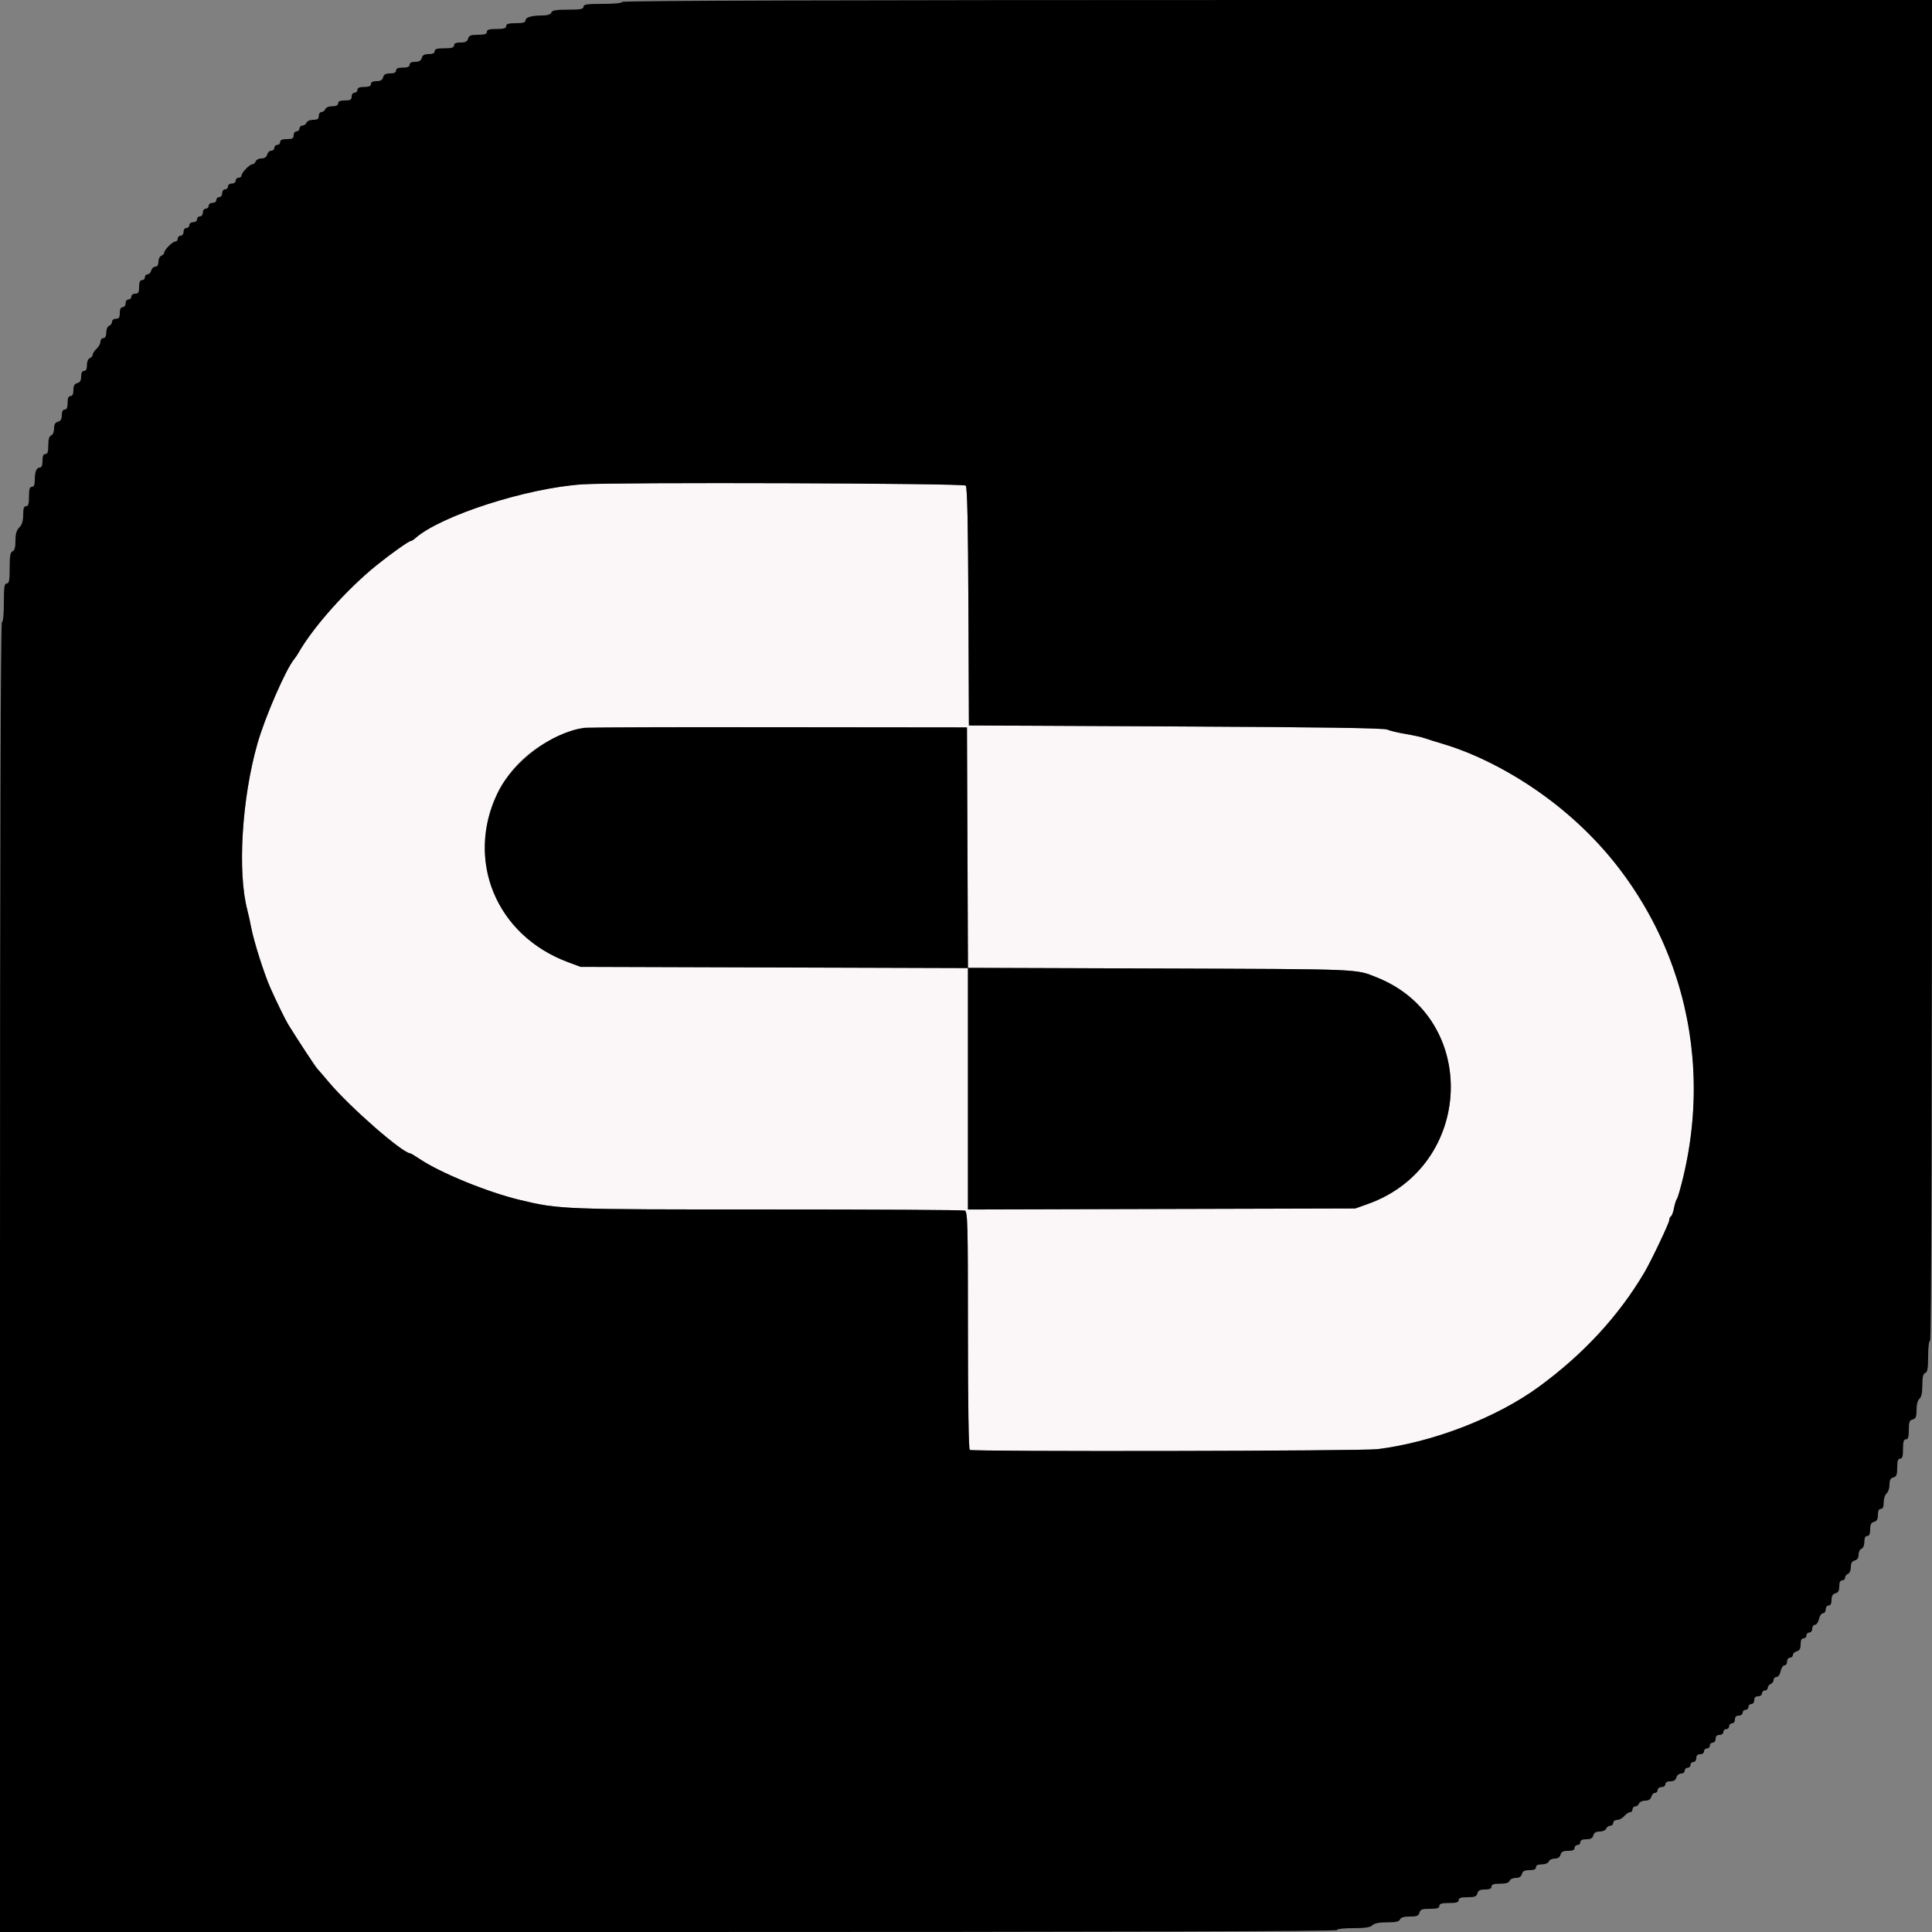
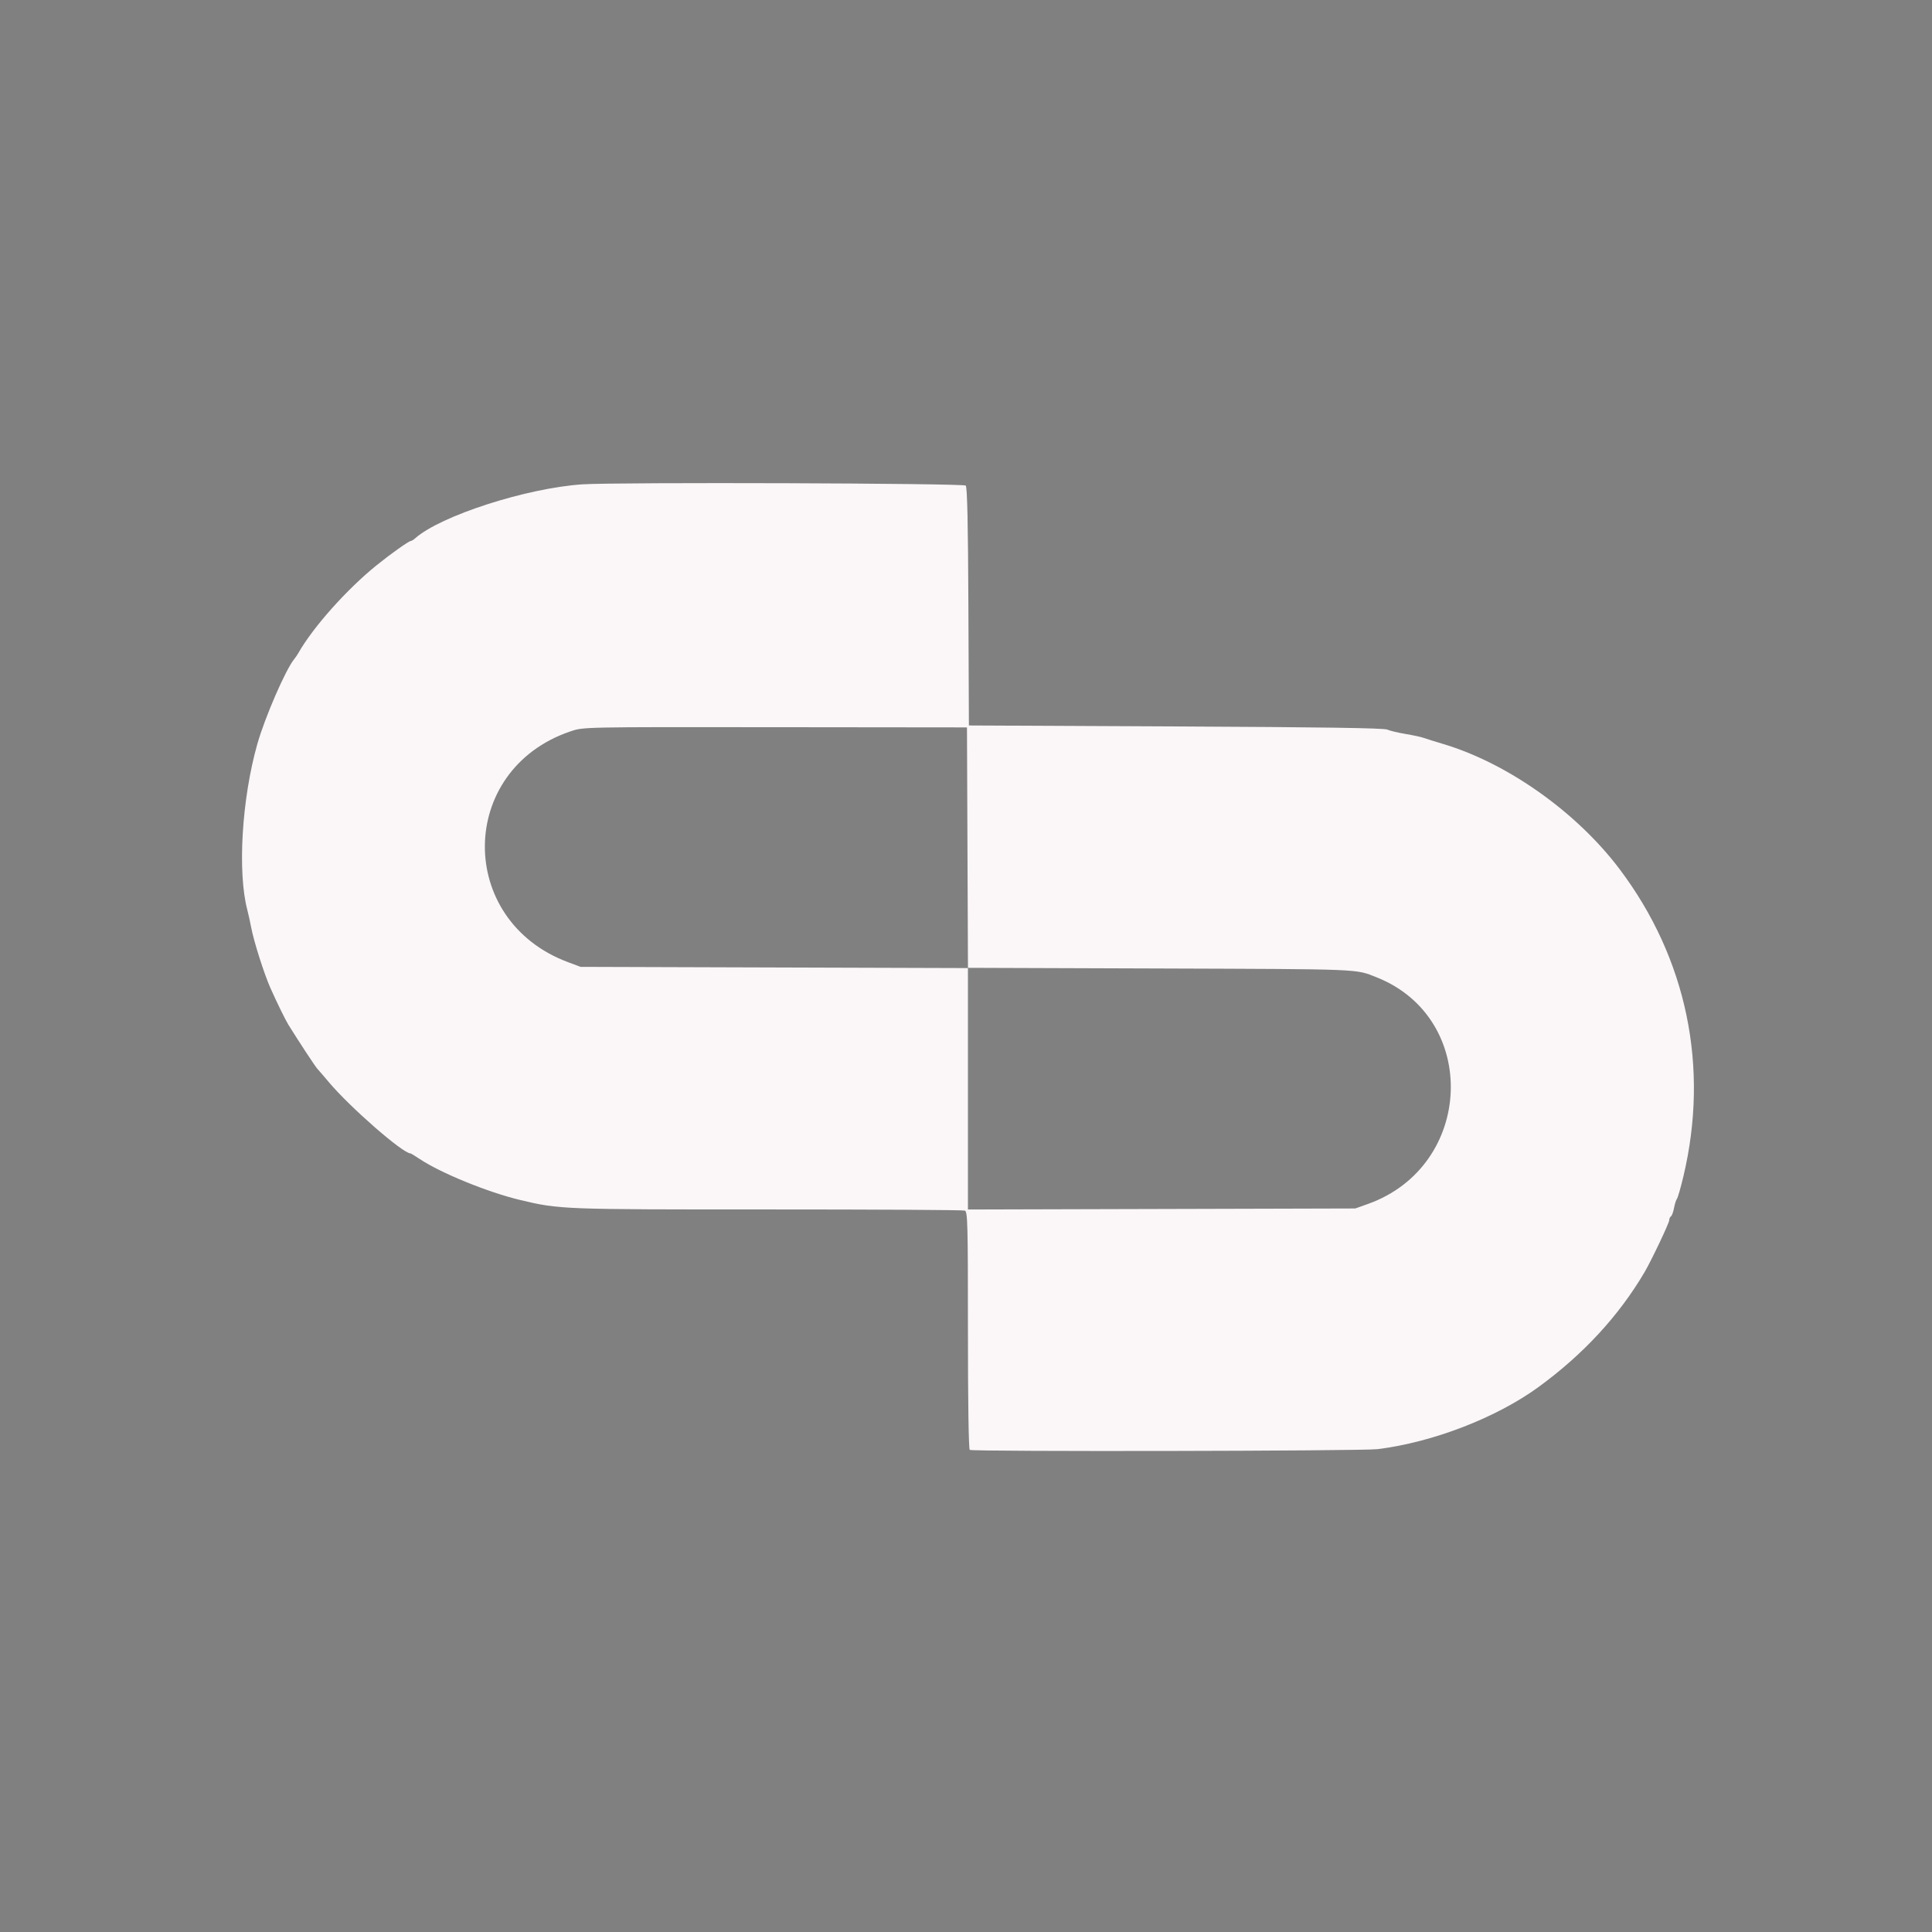
<svg xmlns="http://www.w3.org/2000/svg" id="svg" version="1.1" width="400" height="400" viewBox="0, 0, 400,400">
  <rect x="0" y="0" width="400" height="400" fill="#808080" stroke="none" />
  <g id="svgg">
    <path id="path0" d="M120.600 100.276 C 109.028 101.040,91.225 106.779,85.969 111.440 C 85.621 111.748,85.214 112.000,85.064 112.000 C 84.659 112.000,80.958 114.623,78.000 117.006 C 71.843 121.966,64.820 129.839,61.784 135.183 C 61.556 135.585,61.164 136.162,60.913 136.464 C 59.169 138.566,54.856 148.483,53.288 154.000 C 50.056 165.371,49.140 180.595,51.216 188.436 C 51.425 189.226,51.779 190.836,52.002 192.013 C 52.558 194.941,54.704 201.687,56.006 204.600 C 57.386 207.686,59.100 211.186,59.717 212.177 C 61.906 215.698,65.278 220.827,65.692 221.266 C 65.971 221.563,67.042 222.808,68.071 224.033 C 72.443 229.237,83.394 238.800,84.981 238.800 C 85.080 238.800,85.934 239.318,86.880 239.950 C 91.215 242.850,101.013 246.850,107.677 248.442 C 115.857 250.396,116.321 250.413,159.001 250.404 C 181.067 250.399,199.409 250.505,199.761 250.640 C 200.337 250.861,200.400 253.309,200.400 275.419 C 200.400 290.314,200.548 300.044,200.776 300.185 C 201.410 300.577,281.986 300.433,285.200 300.034 C 296.672 298.612,309.843 293.520,318.600 287.121 C 327.826 280.380,335.161 272.428,340.481 263.400 C 341.875 261.034,345.600 253.194,345.600 252.627 C 345.600 252.308,345.760 251.949,345.955 251.828 C 346.150 251.707,346.436 250.932,346.590 250.104 C 346.745 249.277,347.017 248.420,347.195 248.200 C 347.373 247.980,347.969 245.910,348.520 243.600 C 353.919 220.955,349.252 198.440,335.326 179.953 C 326.448 168.167,312.120 158.003,298.785 154.030 C 297.143 153.541,295.350 152.979,294.800 152.782 C 294.250 152.585,292.540 152.215,291.000 151.959 C 289.460 151.703,287.750 151.293,287.200 151.048 C 286.496 150.735,273.547 150.543,243.400 150.402 L 200.600 150.200 200.497 125.637 C 200.424 108.305,200.263 100.916,199.948 100.537 C 199.538 100.043,127.715 99.807,120.600 100.276 M200.303 175.489 L 200.406 200.378 240.303 200.515 C 282.270 200.660,280.593 200.591,285.000 202.338 C 306.362 210.806,305.187 241.433,283.200 249.273 L 280.600 250.200 240.500 250.307 L 200.400 250.415 200.400 225.422 L 200.400 200.429 160.300 200.303 L 120.200 200.176 117.600 199.206 C 94.455 190.570,94.716 159.437,118.000 151.460 C 120.803 150.500,120.031 150.516,161.200 150.559 L 200.200 150.600 200.303 175.489 " stroke="none" fill="#fbf7f81A" fill-rule="evenodd" />
-     <path id="path1" d="M128.800 0.400 C 128.800 0.640,127.200 0.800,124.800 0.800 C 121.511 0.800,120.800 0.907,120.800 1.400 C 120.800 1.884,120.176 2.000,117.587 2.000 C 115.101 2.000,114.323 2.136,114.145 2.600 C 113.992 2.998,113.357 3.202,112.257 3.205 C 110.019 3.213,108.800 3.580,108.800 4.247 C 108.800 4.644,108.236 4.800,106.800 4.800 C 105.289 4.800,104.800 4.947,104.800 5.400 C 104.800 5.853,104.311 6.000,102.800 6.000 C 101.289 6.000,100.800 6.147,100.800 6.600 C 100.800 7.046,100.329 7.200,98.963 7.200 C 97.462 7.200,97.087 7.346,96.916 8.000 C 96.759 8.601,96.370 8.800,95.353 8.800 C 94.417 8.800,94.000 8.985,94.000 9.400 C 94.000 9.853,93.511 10.000,92.000 10.000 C 90.489 10.000,90.000 10.147,90.000 10.600 C 90.000 11.004,89.596 11.200,88.763 11.200 C 87.862 11.200,87.468 11.417,87.316 12.000 C 87.168 12.567,86.770 12.800,85.953 12.800 C 85.195 12.800,84.800 13.005,84.800 13.400 C 84.800 13.819,84.378 14.000,83.400 14.000 C 82.422 14.000,82.000 14.181,82.000 14.600 C 82.000 15.004,81.596 15.200,80.763 15.200 C 79.862 15.200,79.468 15.417,79.316 16.000 C 79.168 16.567,78.770 16.800,77.953 16.800 C 77.195 16.800,76.800 17.005,76.800 17.400 C 76.800 17.819,76.378 18.000,75.400 18.000 C 74.422 18.000,74.000 18.181,74.000 18.600 C 74.000 18.930,73.730 19.200,73.400 19.200 C 73.067 19.200,72.800 19.556,72.800 20.000 C 72.800 20.648,72.533 20.800,71.400 20.800 C 70.422 20.800,70.000 20.981,70.000 21.400 C 70.000 21.801,69.599 22.000,68.787 22.000 C 68.079 22.000,67.479 22.249,67.345 22.600 C 67.218 22.930,66.864 23.200,66.557 23.200 C 66.251 23.200,66.000 23.560,66.000 24.000 C 66.000 24.616,65.733 24.800,64.843 24.800 C 64.183 24.800,63.587 25.058,63.455 25.400 C 63.329 25.730,62.949 26.000,62.613 26.000 C 62.276 26.000,62.000 26.270,62.000 26.600 C 62.000 26.930,61.730 27.200,61.400 27.200 C 61.067 27.200,60.800 27.556,60.800 28.000 C 60.800 28.648,60.533 28.800,59.400 28.800 C 58.422 28.800,58.000 28.981,58.000 29.400 C 58.000 29.730,57.730 30.000,57.400 30.000 C 57.070 30.000,56.800 30.270,56.800 30.600 C 56.800 30.930,56.513 31.200,56.163 31.200 C 55.812 31.200,55.431 31.560,55.316 32.000 C 55.180 32.521,54.770 32.800,54.141 32.800 C 53.610 32.800,53.071 33.070,52.945 33.400 C 52.818 33.730,52.509 34.003,52.257 34.007 C 51.680 34.016,50.000 35.764,50.000 36.356 C 50.000 36.600,49.730 36.800,49.400 36.800 C 49.070 36.800,48.800 37.070,48.800 37.400 C 48.800 37.733,48.444 38.000,48.000 38.000 C 47.556 38.000,47.200 38.267,47.200 38.600 C 47.200 38.930,46.930 39.200,46.600 39.200 C 46.267 39.200,46.000 39.556,46.000 40.000 C 46.000 40.444,45.733 40.800,45.400 40.800 C 45.070 40.800,44.800 41.070,44.800 41.400 C 44.800 41.733,44.444 42.000,44.000 42.000 C 43.556 42.000,43.200 42.267,43.200 42.600 C 43.200 42.930,42.930 43.200,42.600 43.200 C 42.267 43.200,42.000 43.556,42.000 44.000 C 42.000 44.444,41.733 44.800,41.400 44.800 C 41.070 44.800,40.800 45.070,40.800 45.400 C 40.800 45.733,40.444 46.000,40.000 46.000 C 39.556 46.000,39.200 46.267,39.200 46.600 C 39.200 46.930,38.930 47.200,38.600 47.200 C 38.267 47.200,38.000 47.556,38.000 48.000 C 38.000 48.444,37.733 48.800,37.400 48.800 C 37.070 48.800,36.800 49.070,36.800 49.400 C 36.800 49.730,36.575 50.003,36.300 50.007 C 35.712 50.015,34.000 51.732,34.000 52.314 C 34.000 52.534,33.730 52.818,33.400 52.945 C 33.070 53.071,32.800 53.631,32.800 54.187 C 32.800 54.847,32.578 55.200,32.163 55.200 C 31.812 55.200,31.431 55.560,31.316 56.000 C 31.201 56.440,30.858 56.800,30.553 56.800 C 30.249 56.800,30.000 57.070,30.000 57.400 C 30.000 57.730,29.730 58.000,29.400 58.000 C 28.981 58.000,28.800 58.422,28.800 59.400 C 28.800 60.533,28.648 60.800,28.000 60.800 C 27.556 60.800,27.200 61.067,27.200 61.400 C 27.200 61.730,26.930 62.000,26.600 62.000 C 26.267 62.000,26.000 62.356,26.000 62.800 C 26.000 63.244,25.733 63.600,25.400 63.600 C 25.000 63.600,24.800 64.000,24.800 64.800 C 24.800 65.733,24.622 66.000,24.000 66.000 C 23.548 66.000,23.200 66.267,23.200 66.613 C 23.200 66.949,22.930 67.329,22.600 67.455 C 22.258 67.587,22.000 68.183,22.000 68.843 C 22.000 69.605,21.795 70.000,21.400 70.000 C 21.070 70.000,20.800 70.332,20.800 70.738 C 20.800 71.144,20.440 71.802,20.000 72.200 C 19.560 72.598,19.200 73.147,19.200 73.419 C 19.200 73.692,18.930 74.018,18.600 74.145 C 18.249 74.279,18.000 74.879,18.000 75.587 C 18.000 76.399,17.801 76.800,17.400 76.800 C 17.005 76.800,16.800 77.195,16.800 77.953 C 16.800 78.770,16.567 79.168,16.000 79.316 C 15.417 79.468,15.200 79.862,15.200 80.763 C 15.200 81.596,15.004 82.000,14.600 82.000 C 14.181 82.000,14.000 82.422,14.000 83.400 C 14.000 84.378,13.819 84.800,13.400 84.800 C 13.005 84.800,12.800 85.195,12.800 85.953 C 12.800 86.770,12.567 87.168,12.000 87.316 C 11.425 87.466,11.200 87.862,11.200 88.720 C 11.200 89.413,10.948 90.011,10.600 90.145 C 10.189 90.302,10.000 90.945,10.000 92.187 C 10.000 93.532,9.845 94.000,9.400 94.000 C 8.981 94.000,8.800 94.422,8.800 95.400 C 8.800 96.330,8.613 96.800,8.243 96.800 C 7.545 96.800,7.200 97.671,7.200 99.433 C 7.200 100.381,7.016 100.800,6.600 100.800 C 6.147 100.800,6.000 101.289,6.000 102.800 C 6.000 104.311,5.853 104.800,5.400 104.800 C 4.956 104.800,4.800 105.267,4.800 106.600 C 4.800 107.867,4.563 108.637,4.000 109.200 C 3.418 109.782,3.200 110.533,3.200 111.957 C 3.200 113.328,3.020 113.983,2.600 114.145 C 2.136 114.323,2.000 115.101,2.000 117.587 C 2.000 120.176,1.884 120.800,1.400 120.800 C 0.907 120.800,0.800 121.511,0.800 124.800 C 0.800 127.200,0.640 128.800,0.400 128.800 C 0.134 128.800,0.000 174.267,0.000 264.400 L 0.000 400.000 138.400 400.000 C 230.400 400.000,276.800 399.866,276.800 399.600 C 276.800 399.365,278.190 399.200,280.171 399.200 C 282.635 399.200,283.704 399.038,284.143 398.600 C 284.545 398.198,285.547 398.000,287.184 398.000 C 288.985 398.000,289.685 397.843,289.855 397.400 C 290.013 396.990,290.654 396.800,291.880 396.800 C 293.338 396.800,293.714 396.650,293.884 396.000 C 294.057 395.338,294.430 395.200,296.047 395.200 C 297.516 395.200,298.000 395.051,298.000 394.600 C 298.000 394.147,298.489 394.000,300.000 394.000 C 301.511 394.000,302.000 393.853,302.000 393.400 C 302.000 392.954,302.471 392.800,303.837 392.800 C 305.338 392.800,305.713 392.654,305.884 392.000 C 306.041 391.399,306.430 391.200,307.447 391.200 C 308.383 391.200,308.800 391.015,308.800 390.600 C 308.800 390.158,309.262 390.000,310.557 390.000 C 311.750 390.000,312.388 389.807,312.545 389.400 C 312.671 389.070,313.247 388.800,313.825 388.800 C 314.538 388.800,314.942 388.544,315.084 388.000 C 315.241 387.399,315.630 387.200,316.647 387.200 C 317.583 387.200,318.000 387.015,318.000 386.600 C 318.000 386.199,318.401 386.000,319.213 386.000 C 319.921 386.000,320.521 385.751,320.655 385.400 C 320.782 385.070,321.333 384.800,321.880 384.800 C 322.538 384.800,322.946 384.529,323.084 384.000 C 323.241 383.399,323.630 383.200,324.647 383.200 C 325.583 383.200,326.000 383.015,326.000 382.600 C 326.000 382.270,326.270 382.000,326.600 382.000 C 326.930 382.000,327.200 381.730,327.200 381.400 C 327.200 380.996,327.604 380.800,328.437 380.800 C 329.338 380.800,329.732 380.583,329.884 380.000 C 330.030 379.442,330.430 379.200,331.204 379.200 C 331.822 379.200,332.416 378.934,332.545 378.600 C 332.671 378.270,333.051 378.000,333.387 378.000 C 333.724 378.000,334.000 377.730,334.000 377.400 C 334.000 377.066,334.356 376.800,334.804 376.800 C 335.246 376.800,335.916 376.440,336.293 376.000 C 336.670 375.560,337.208 375.200,337.489 375.200 C 337.770 375.200,338.000 374.930,338.000 374.600 C 338.000 374.270,338.251 374.000,338.557 374.000 C 338.864 374.000,339.218 373.730,339.345 373.400 C 339.471 373.070,340.047 372.800,340.625 372.800 C 341.338 372.800,341.742 372.544,341.884 372.000 C 341.999 371.560,342.342 371.200,342.647 371.200 C 342.951 371.200,343.200 370.930,343.200 370.600 C 343.200 370.267,343.556 370.000,344.000 370.000 C 344.444 370.000,344.800 369.733,344.800 369.400 C 344.800 369.021,345.182 368.800,345.837 368.800 C 346.538 368.800,346.943 368.541,347.084 368.000 C 347.200 367.557,347.630 367.200,348.047 367.200 C 348.461 367.200,348.800 366.930,348.800 366.600 C 348.800 366.270,349.070 366.000,349.400 366.000 C 349.730 366.000,350.000 365.730,350.000 365.400 C 350.000 365.070,350.270 364.800,350.600 364.800 C 350.933 364.800,351.200 364.444,351.200 364.000 C 351.200 363.467,351.467 363.200,352.000 363.200 C 352.444 363.200,352.800 362.933,352.800 362.600 C 352.800 362.270,353.070 362.000,353.400 362.000 C 353.730 362.000,354.000 361.730,354.000 361.400 C 354.000 361.070,354.270 360.800,354.600 360.800 C 354.933 360.800,355.200 360.444,355.200 360.000 C 355.200 359.467,355.467 359.200,356.000 359.200 C 356.444 359.200,356.800 358.933,356.800 358.600 C 356.800 358.270,357.070 358.000,357.400 358.000 C 357.730 358.000,358.000 357.730,358.000 357.400 C 358.000 357.070,358.270 356.800,358.600 356.800 C 358.933 356.800,359.200 356.444,359.200 356.000 C 359.200 355.467,359.467 355.200,360.000 355.200 C 360.444 355.200,360.800 354.933,360.800 354.600 C 360.800 354.270,361.070 354.000,361.400 354.000 C 361.730 354.000,362.000 353.730,362.000 353.400 C 362.000 353.070,362.270 352.800,362.600 352.800 C 362.933 352.800,363.200 352.444,363.200 352.000 C 363.200 351.467,363.467 351.200,364.000 351.200 C 364.444 351.200,364.800 350.933,364.800 350.600 C 364.800 350.270,365.070 350.000,365.400 350.000 C 365.730 350.000,366.000 349.749,366.000 349.443 C 366.000 349.136,366.270 348.782,366.600 348.655 C 366.930 348.529,367.200 348.149,367.200 347.813 C 367.200 347.476,367.475 347.200,367.810 347.200 C 368.168 347.200,368.519 346.704,368.660 346.000 C 368.792 345.340,369.148 344.800,369.450 344.800 C 369.753 344.800,370.000 344.440,370.000 344.000 C 370.000 343.556,370.267 343.200,370.600 343.200 C 370.930 343.200,371.200 342.951,371.200 342.647 C 371.200 342.342,371.560 341.999,372.000 341.884 C 372.583 341.732,372.800 341.338,372.800 340.437 C 372.800 339.604,372.996 339.200,373.400 339.200 C 373.730 339.200,374.000 338.930,374.000 338.600 C 374.000 338.270,374.270 338.000,374.600 338.000 C 374.933 338.000,375.200 337.644,375.200 337.200 C 375.200 336.760,375.456 336.400,375.768 336.400 C 376.081 336.400,376.455 335.860,376.600 335.200 C 376.745 334.540,377.119 334.000,377.432 334.000 C 377.744 334.000,378.000 333.640,378.000 333.200 C 378.000 332.756,378.267 332.400,378.600 332.400 C 378.995 332.400,379.200 332.005,379.200 331.247 C 379.200 330.430,379.433 330.032,380.000 329.884 C 380.583 329.732,380.800 329.338,380.800 328.437 C 380.800 327.604,380.996 327.200,381.400 327.200 C 381.730 327.200,382.000 326.949,382.000 326.643 C 382.000 326.336,382.270 325.982,382.600 325.855 C 382.943 325.724,383.200 325.127,383.200 324.459 C 383.200 323.630,383.431 323.233,384.000 323.084 C 384.529 322.946,384.800 322.538,384.800 321.880 C 384.800 321.333,385.070 320.782,385.400 320.655 C 385.751 320.521,386.000 319.921,386.000 319.213 C 386.000 318.401,386.199 318.000,386.600 318.000 C 387.015 318.000,387.200 317.583,387.200 316.647 C 387.200 315.630,387.399 315.241,388.000 315.084 C 388.583 314.932,388.800 314.538,388.800 313.637 C 388.800 312.804,388.996 312.400,389.400 312.400 C 389.815 312.400,390.000 311.983,390.000 311.049 C 390.000 310.306,390.270 309.474,390.600 309.200 C 390.930 308.926,391.200 308.115,391.200 307.398 C 391.200 306.430,391.406 306.039,392.000 305.884 C 392.654 305.713,392.800 305.338,392.800 303.837 C 392.800 302.471,392.954 302.000,393.400 302.000 C 393.853 302.000,394.000 301.511,394.000 300.000 C 394.000 298.489,394.147 298.000,394.600 298.000 C 395.051 298.000,395.200 297.516,395.200 296.047 C 395.200 294.430,395.338 294.057,396.000 293.884 C 396.650 293.714,396.800 293.338,396.800 291.886 C 396.800 290.785,397.030 289.907,397.400 289.600 C 397.806 289.263,398.000 288.358,398.000 286.794 C 398.000 285.111,398.163 284.423,398.600 284.255 C 399.064 284.077,399.200 283.299,399.200 280.813 C 399.200 278.938,399.367 277.600,399.600 277.600 C 399.866 277.600,400.000 231.067,400.000 138.800 L 400.000 0.000 264.400 0.000 C 174.267 0.000,128.800 0.134,128.800 0.400 M199.948 100.537 C 200.263 100.916,200.424 108.305,200.497 125.637 L 200.600 150.200 243.400 150.402 C 273.547 150.543,286.496 150.735,287.200 151.048 C 287.750 151.293,289.460 151.703,291.000 151.959 C 292.540 152.215,294.250 152.585,294.800 152.782 C 295.350 152.979,297.143 153.541,298.785 154.030 C 306.038 156.191,314.164 160.473,321.200 165.843 C 345.007 184.013,355.563 214.058,348.520 243.600 C 347.969 245.910,347.373 247.980,347.195 248.200 C 347.017 248.420,346.745 249.277,346.590 250.104 C 346.436 250.932,346.150 251.707,345.955 251.828 C 345.760 251.949,345.600 252.308,345.600 252.627 C 345.600 253.194,341.875 261.034,340.481 263.400 C 335.161 272.428,327.826 280.380,318.600 287.121 C 309.843 293.520,296.672 298.612,285.200 300.034 C 281.986 300.433,201.410 300.577,200.776 300.185 C 200.548 300.044,200.400 290.314,200.400 275.419 C 200.400 253.309,200.337 250.861,199.761 250.640 C 199.409 250.505,181.067 250.399,159.001 250.404 C 116.321 250.413,115.857 250.396,107.677 248.442 C 101.013 246.850,91.215 242.850,86.880 239.950 C 85.934 239.318,85.080 238.800,84.981 238.800 C 83.394 238.800,72.443 229.237,68.071 224.033 C 67.042 222.808,65.971 221.563,65.692 221.266 C 65.278 220.827,61.906 215.698,59.717 212.177 C 59.100 211.186,57.386 207.686,56.006 204.600 C 54.704 201.687,52.558 194.941,52.002 192.013 C 51.779 190.836,51.425 189.226,51.216 188.436 C 49.140 180.595,50.056 165.371,53.288 154.000 C 54.856 148.483,59.169 138.566,60.913 136.464 C 61.164 136.162,61.556 135.585,61.784 135.183 C 64.820 129.839,71.843 121.966,78.000 117.006 C 80.958 114.623,84.659 112.000,85.064 112.000 C 85.214 112.000,85.621 111.748,85.969 111.440 C 91.225 106.779,109.028 101.040,120.600 100.276 C 127.715 99.807,199.538 100.043,199.948 100.537 M121.000 150.681 C 114.301 151.589,106.287 157.562,103.128 164.000 C 96.242 178.038,102.650 193.627,117.600 199.206 L 120.200 200.176 160.300 200.303 L 200.400 200.429 200.400 225.422 L 200.400 250.415 240.500 250.307 L 280.600 250.200 283.200 249.273 C 305.187 241.433,306.362 210.806,285.000 202.338 C 280.593 200.591,282.270 200.660,240.303 200.515 L 200.406 200.378 200.303 175.489 L 200.200 150.600 161.200 150.559 C 139.750 150.536,121.660 150.591,121.000 150.681 " stroke="none" fill="0000001A" fill-rule="evenodd" />
  </g>
</svg>